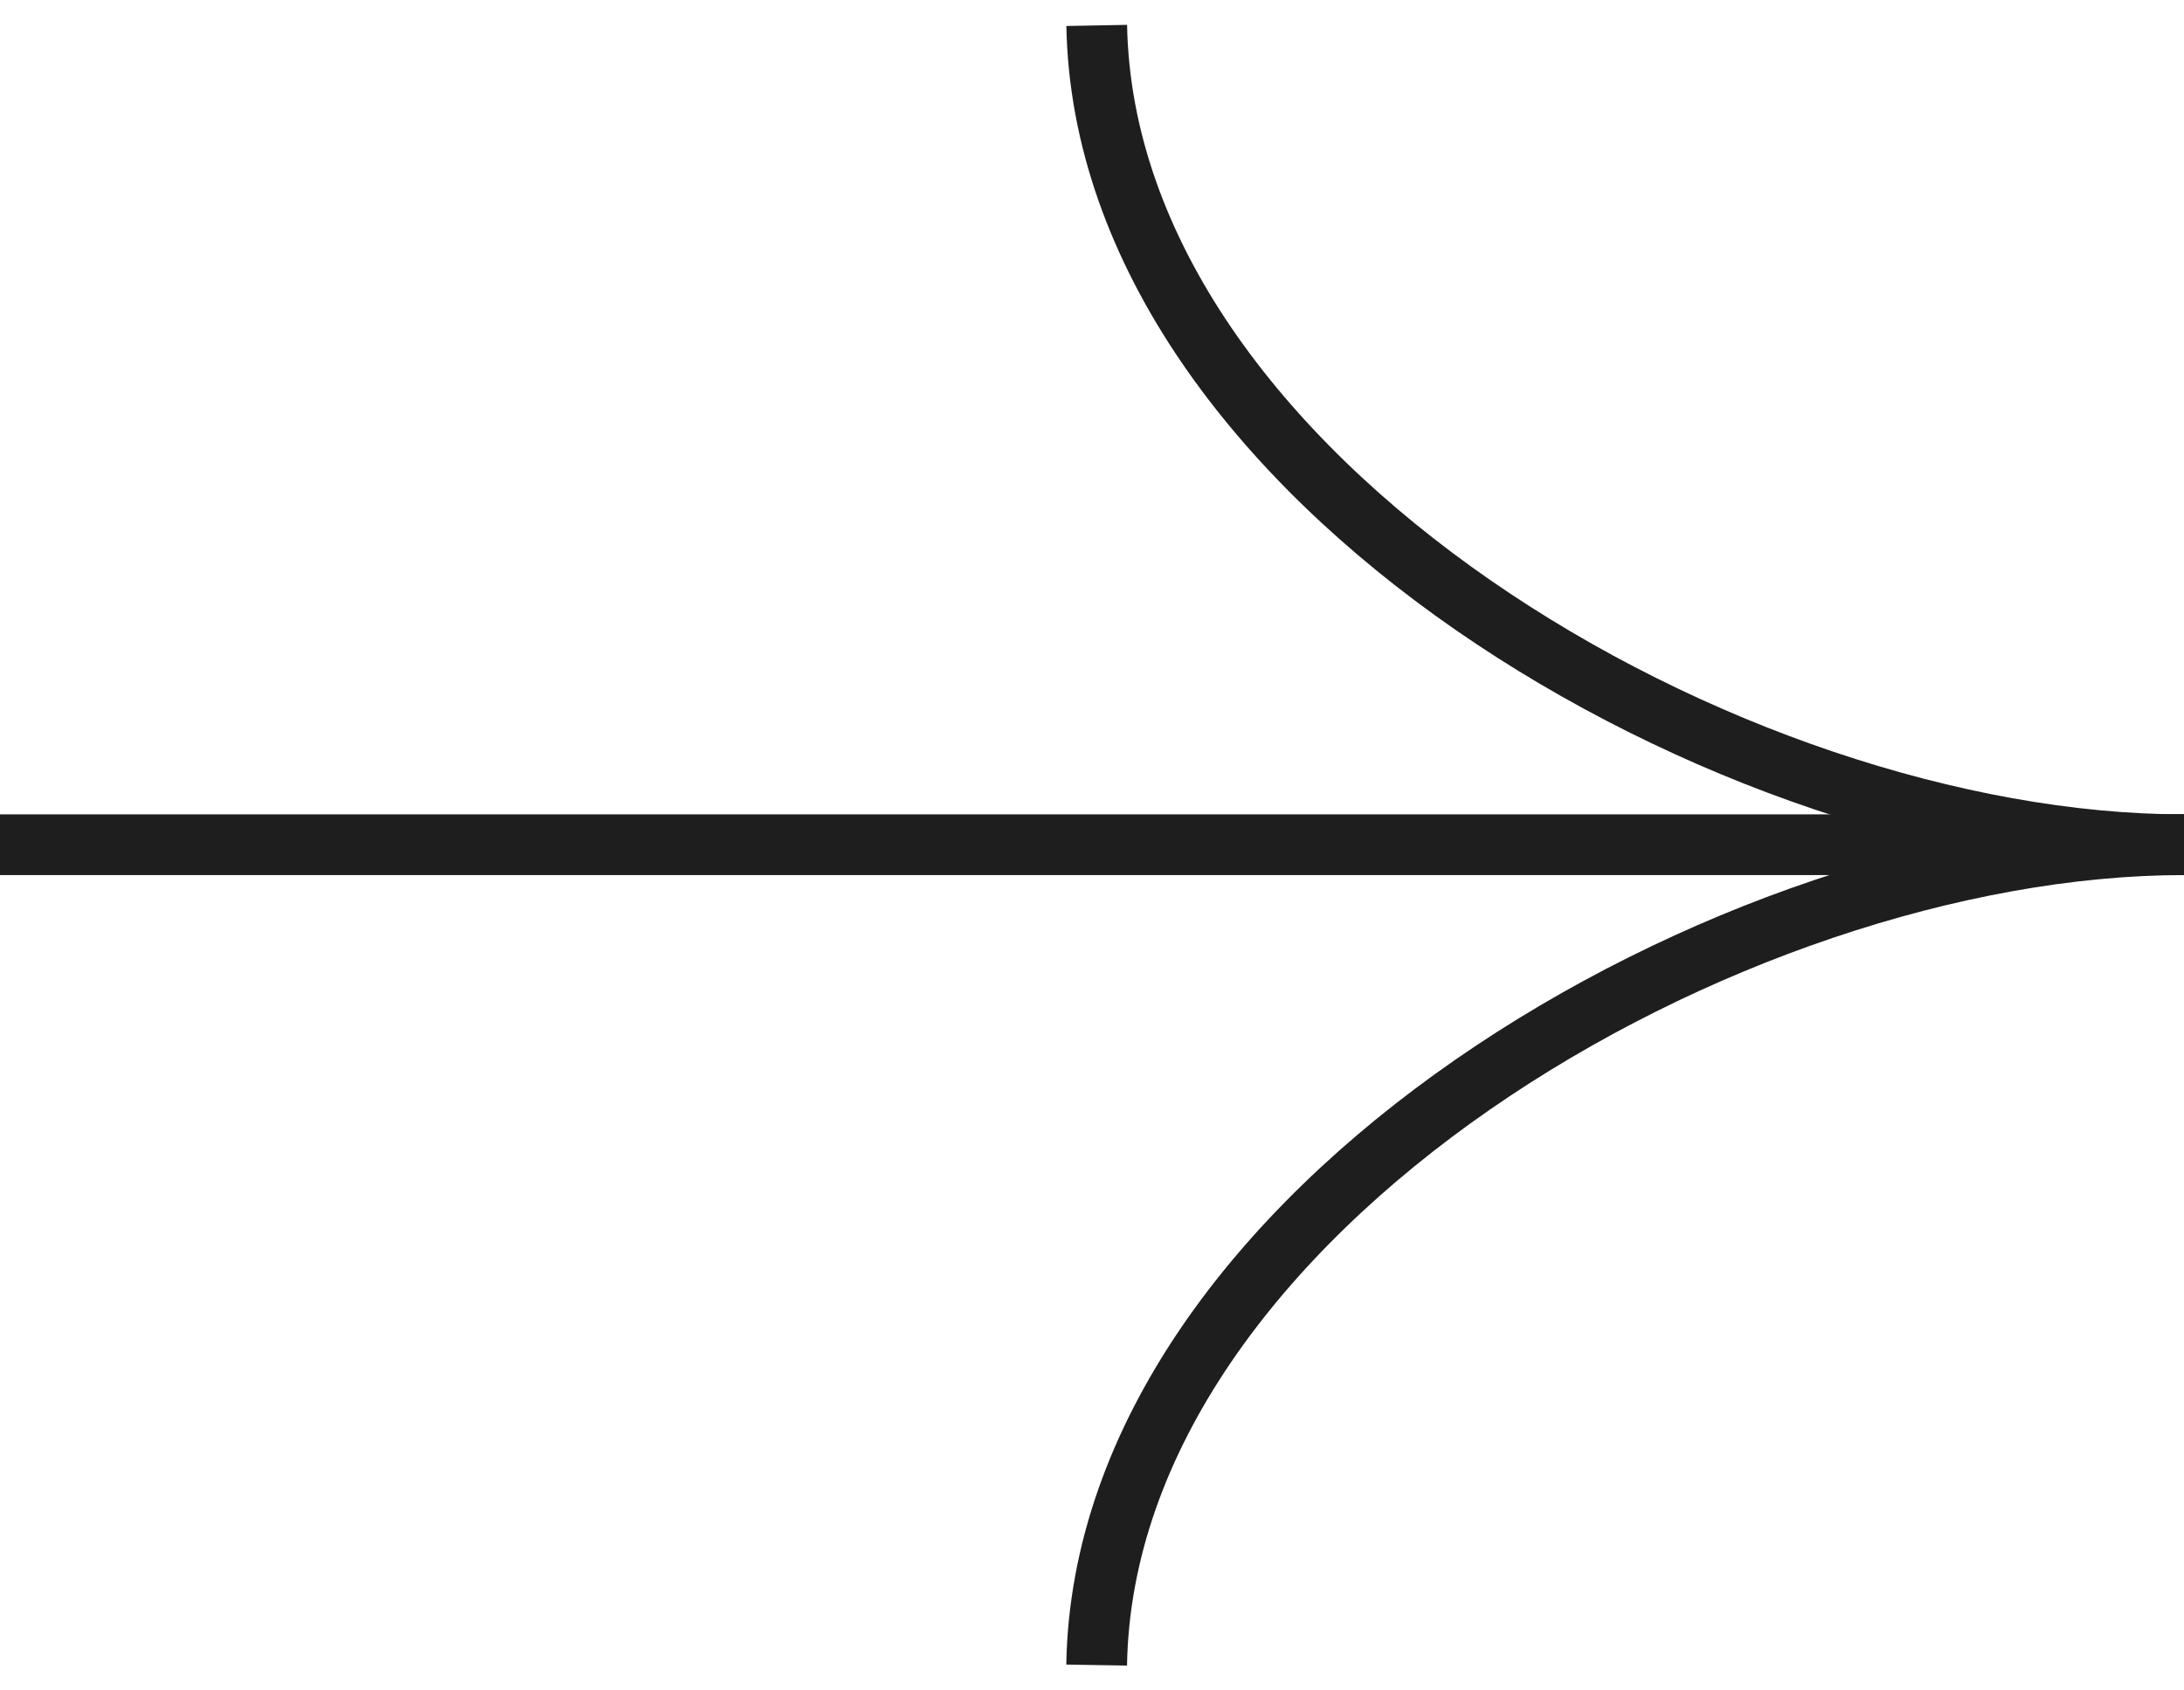
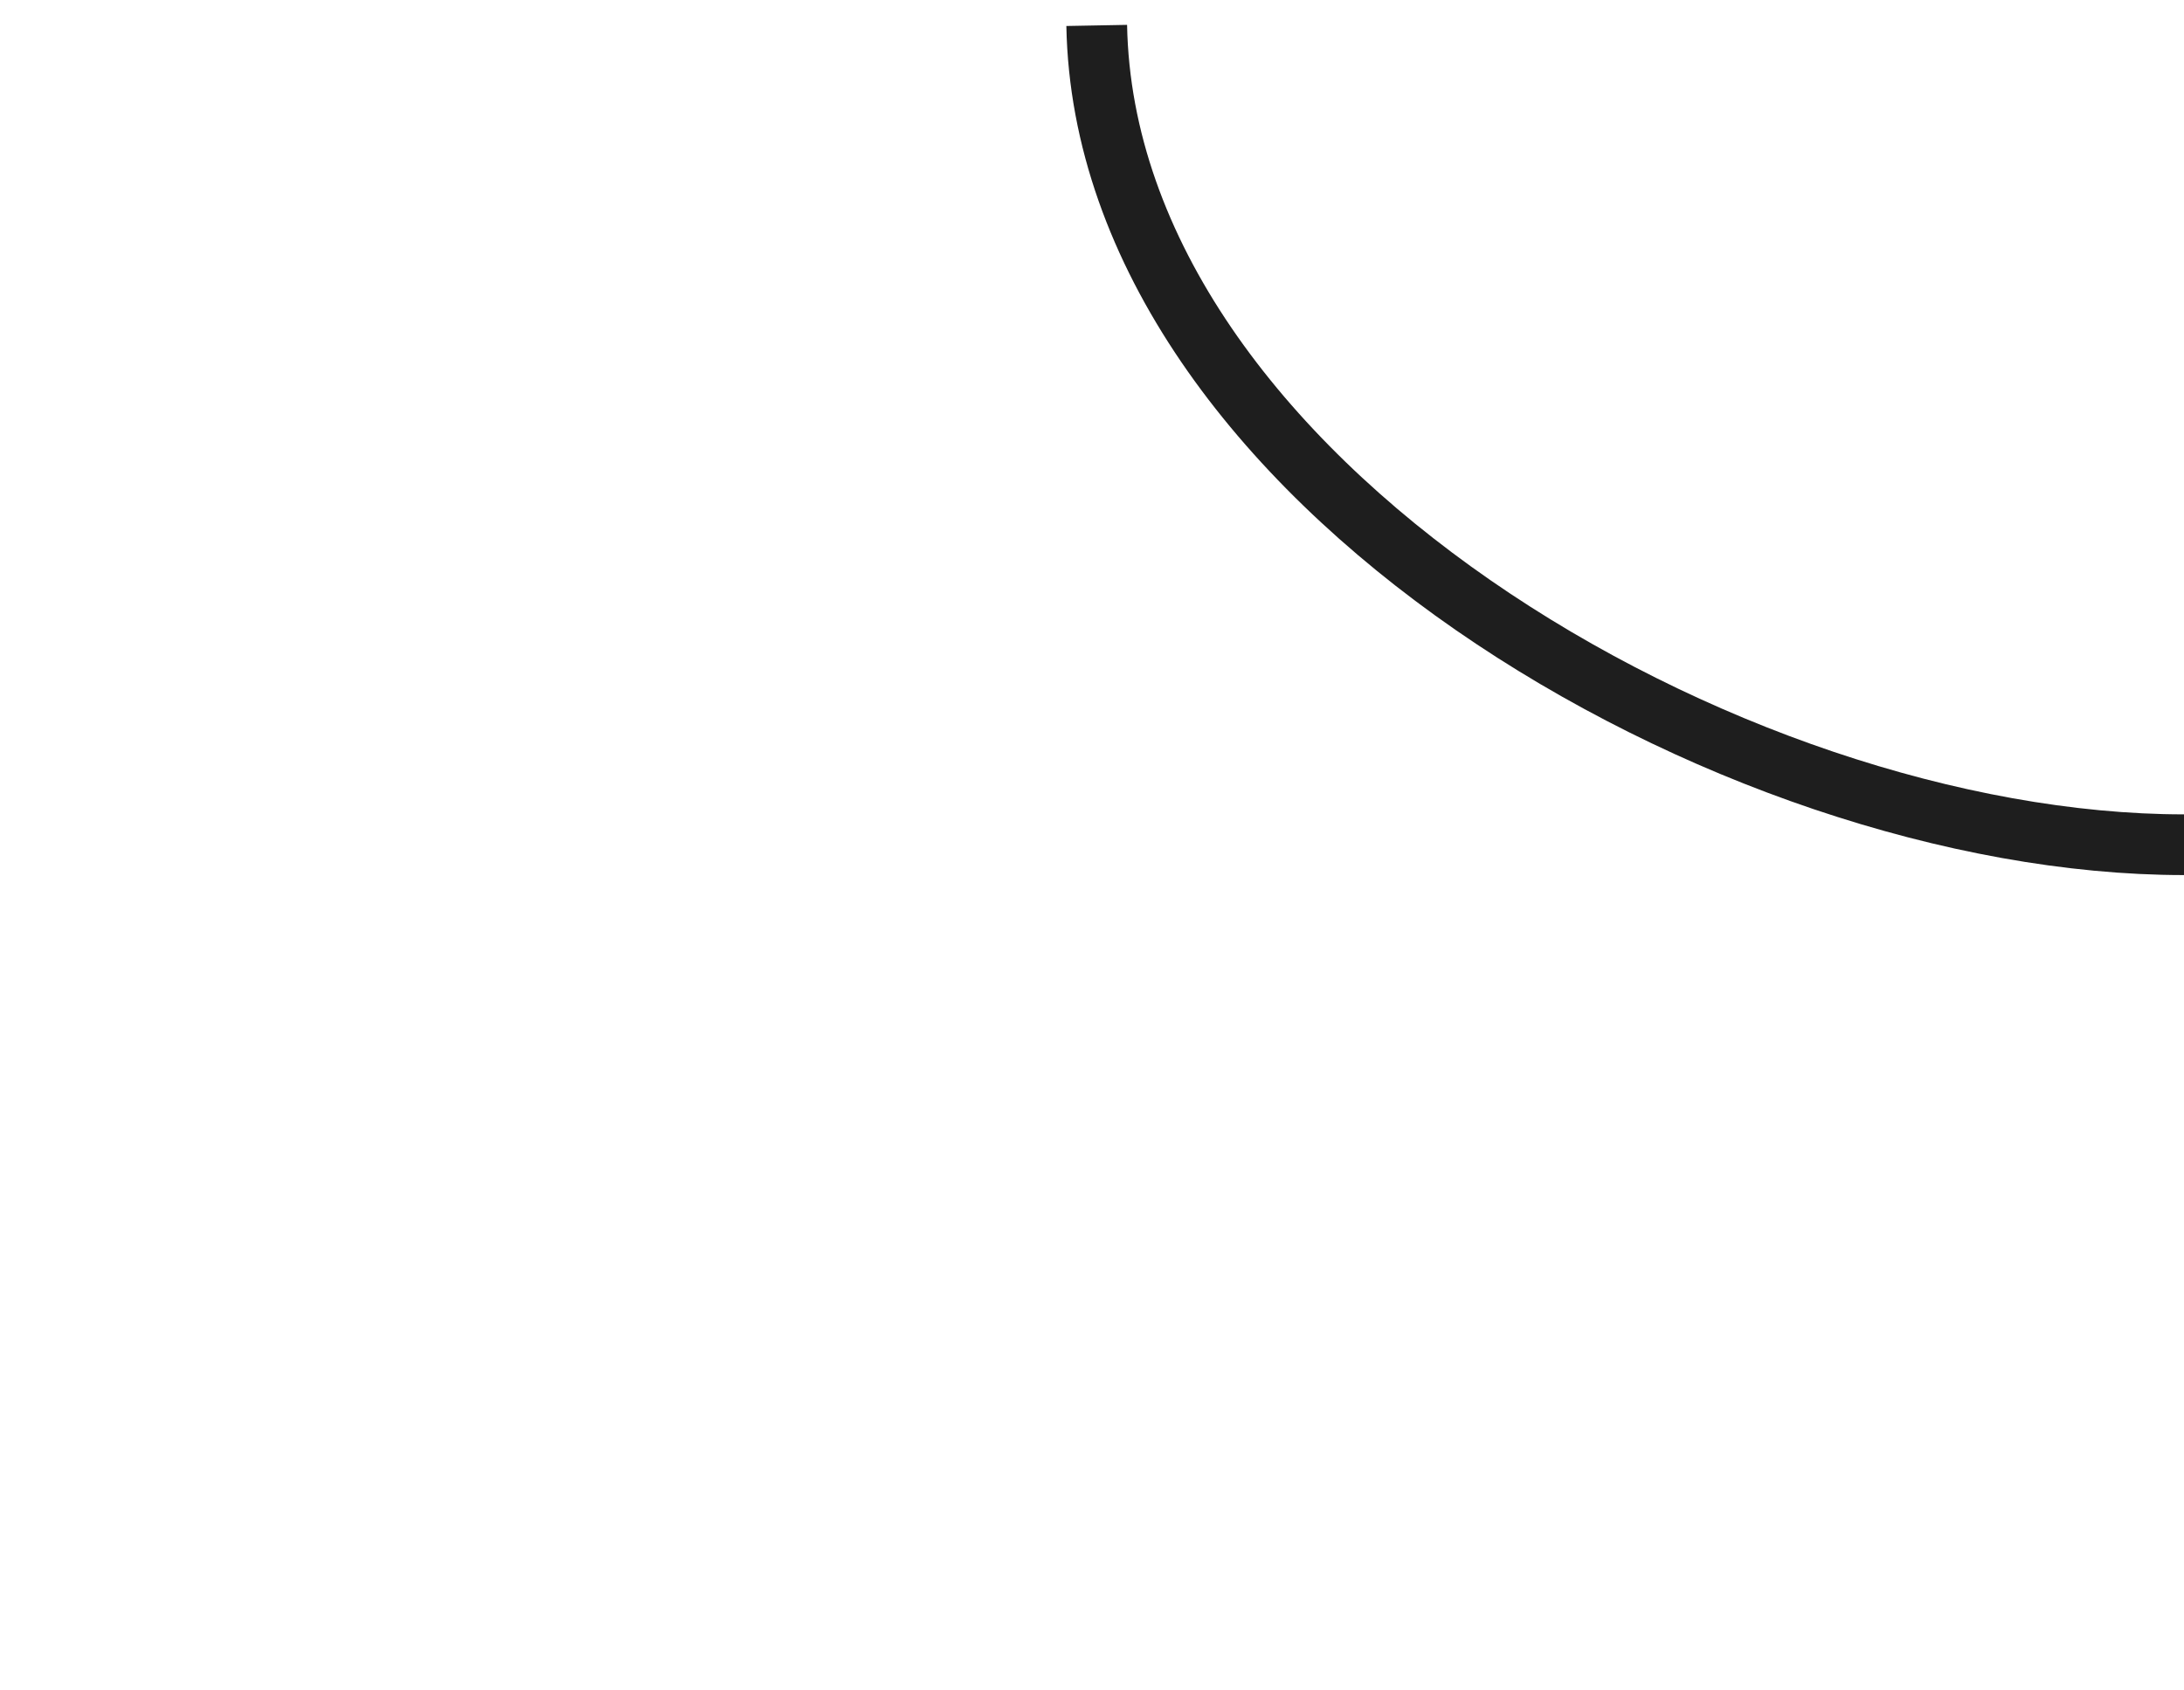
<svg xmlns="http://www.w3.org/2000/svg" width="31" height="24" viewBox="0 0 31 24" fill="none">
-   <path d="M0 11.993H31" stroke="#1E1E1E" stroke-width="0.862" stroke-miterlimit="10" />
  <path d="M31 11.993C24.547 11.993 15.686 6.797 15.567 0.361" stroke="#1E1E1E" stroke-width="0.862" stroke-miterlimit="10" />
-   <path d="M31 11.993C24.542 11.993 15.673 17.197 15.566 23.64" stroke="#1E1E1E" stroke-width="0.862" stroke-miterlimit="10" />
</svg>